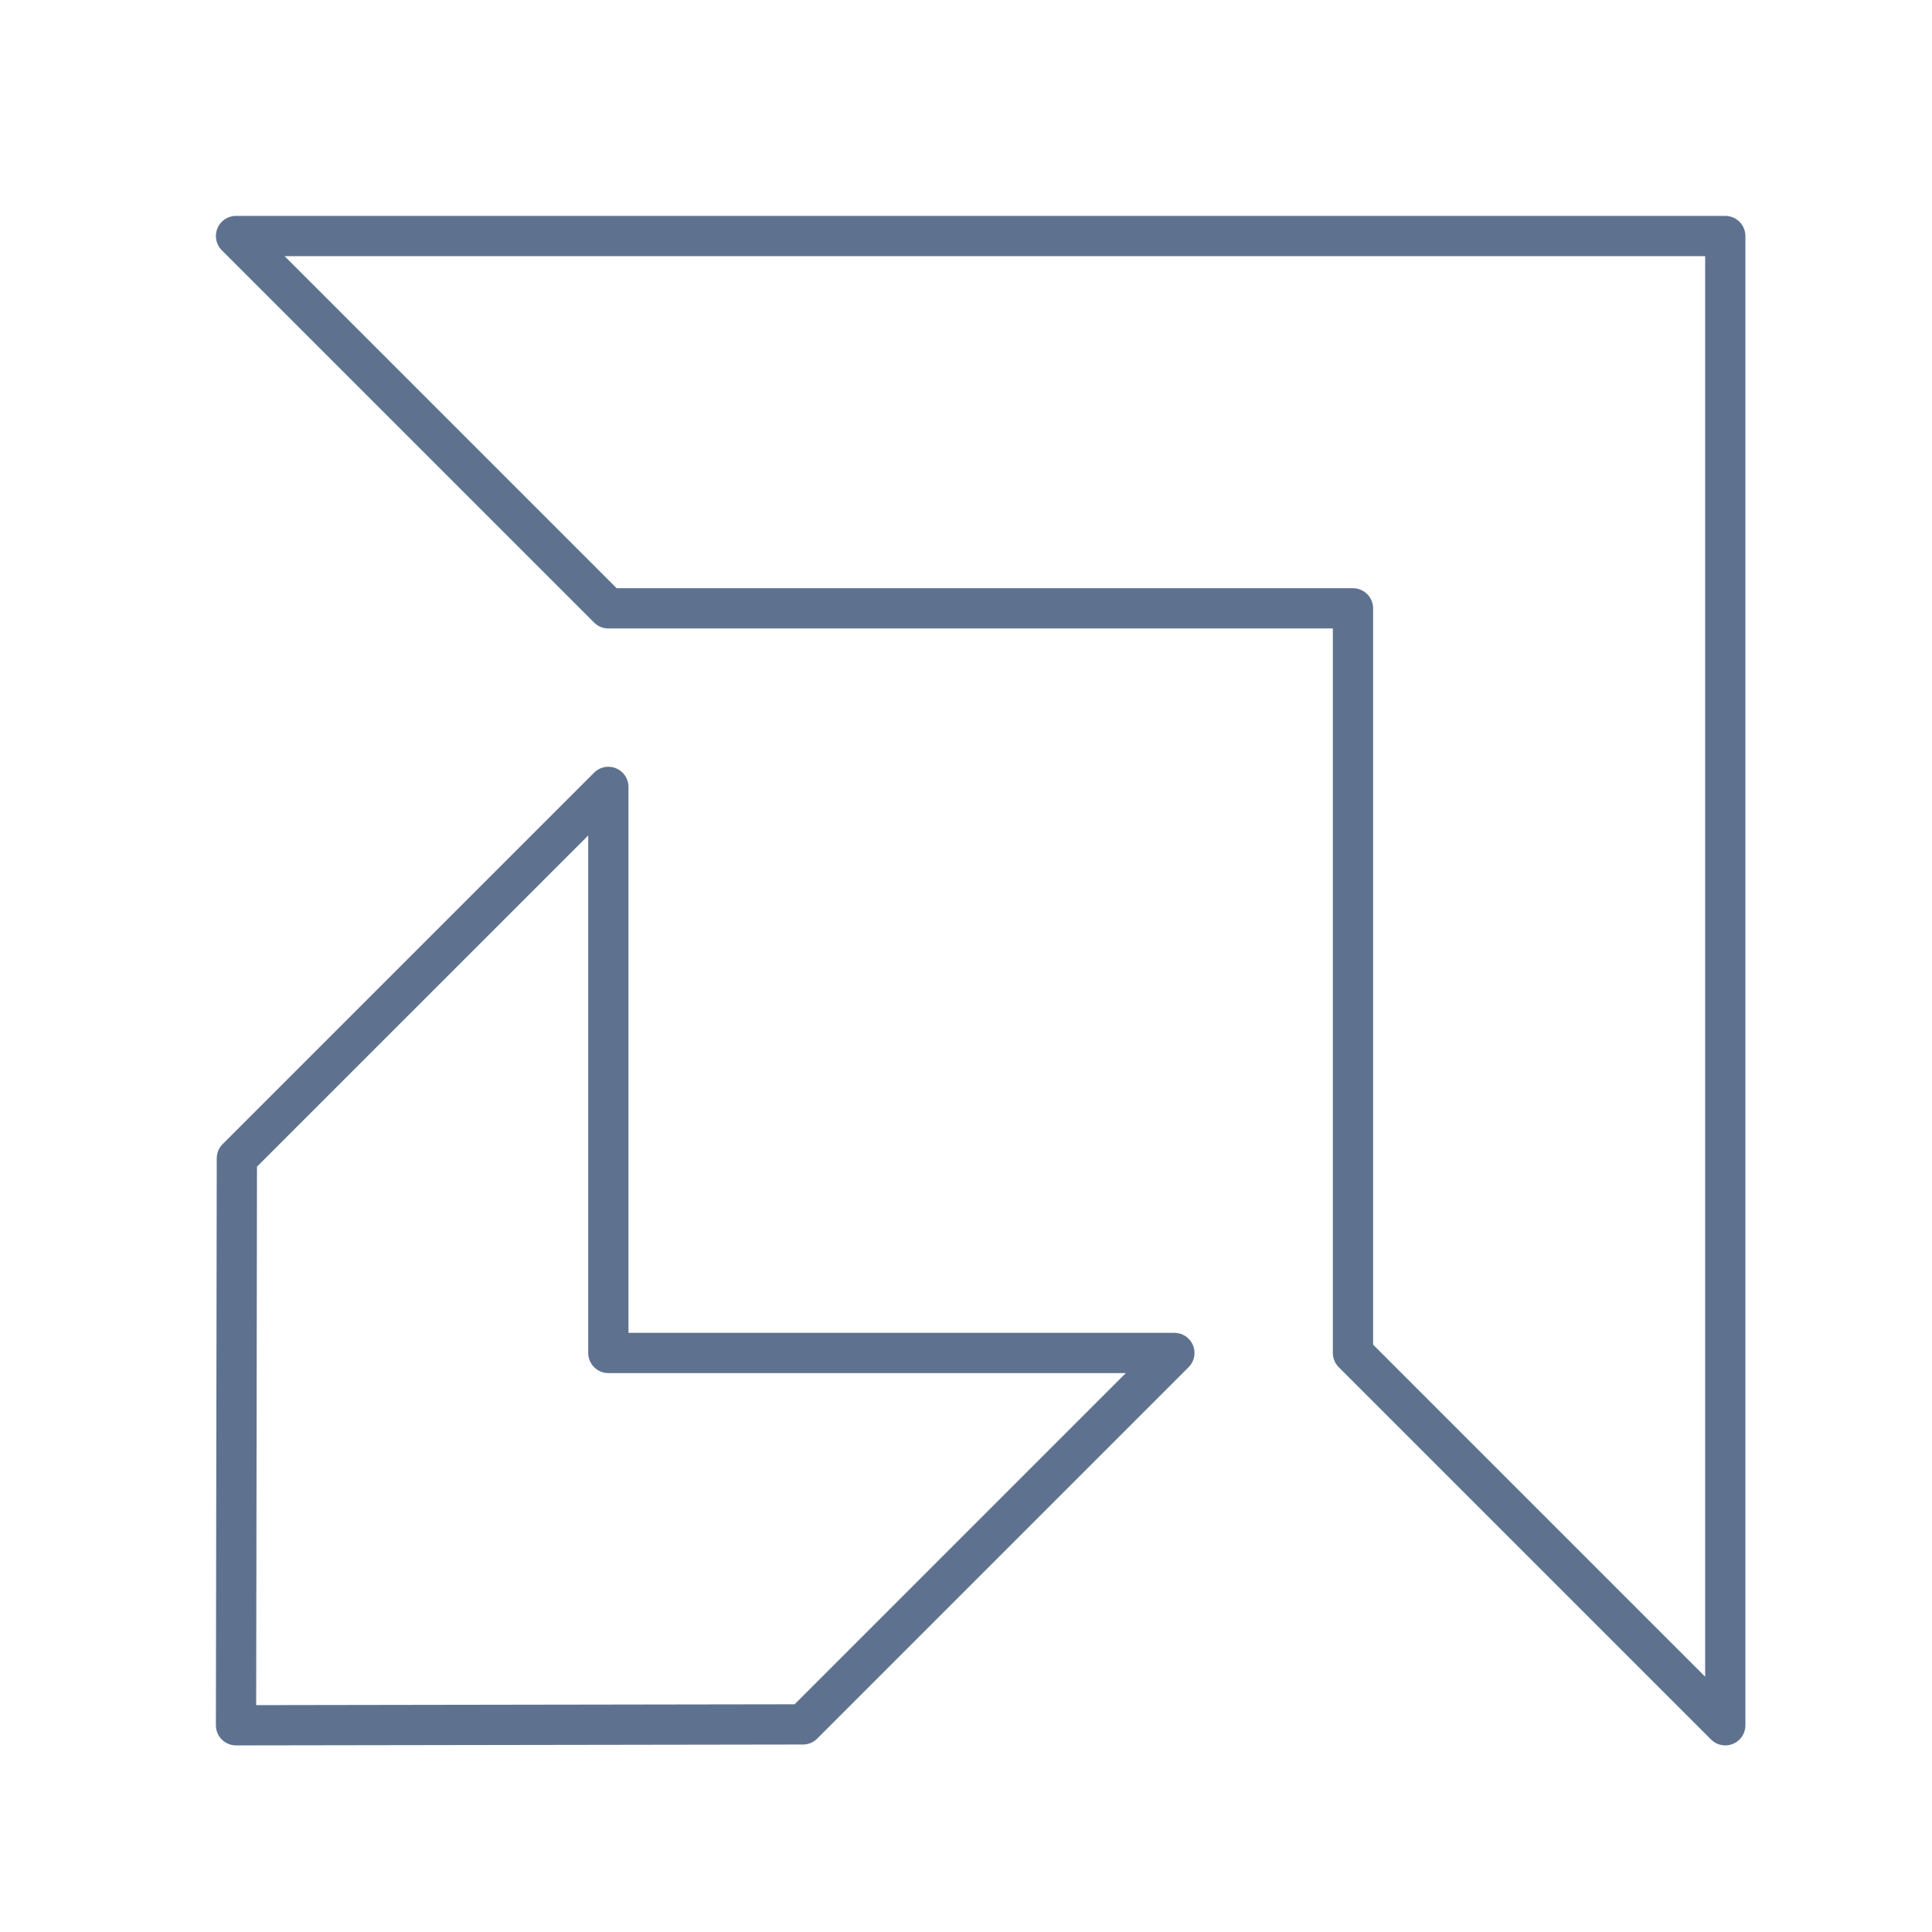
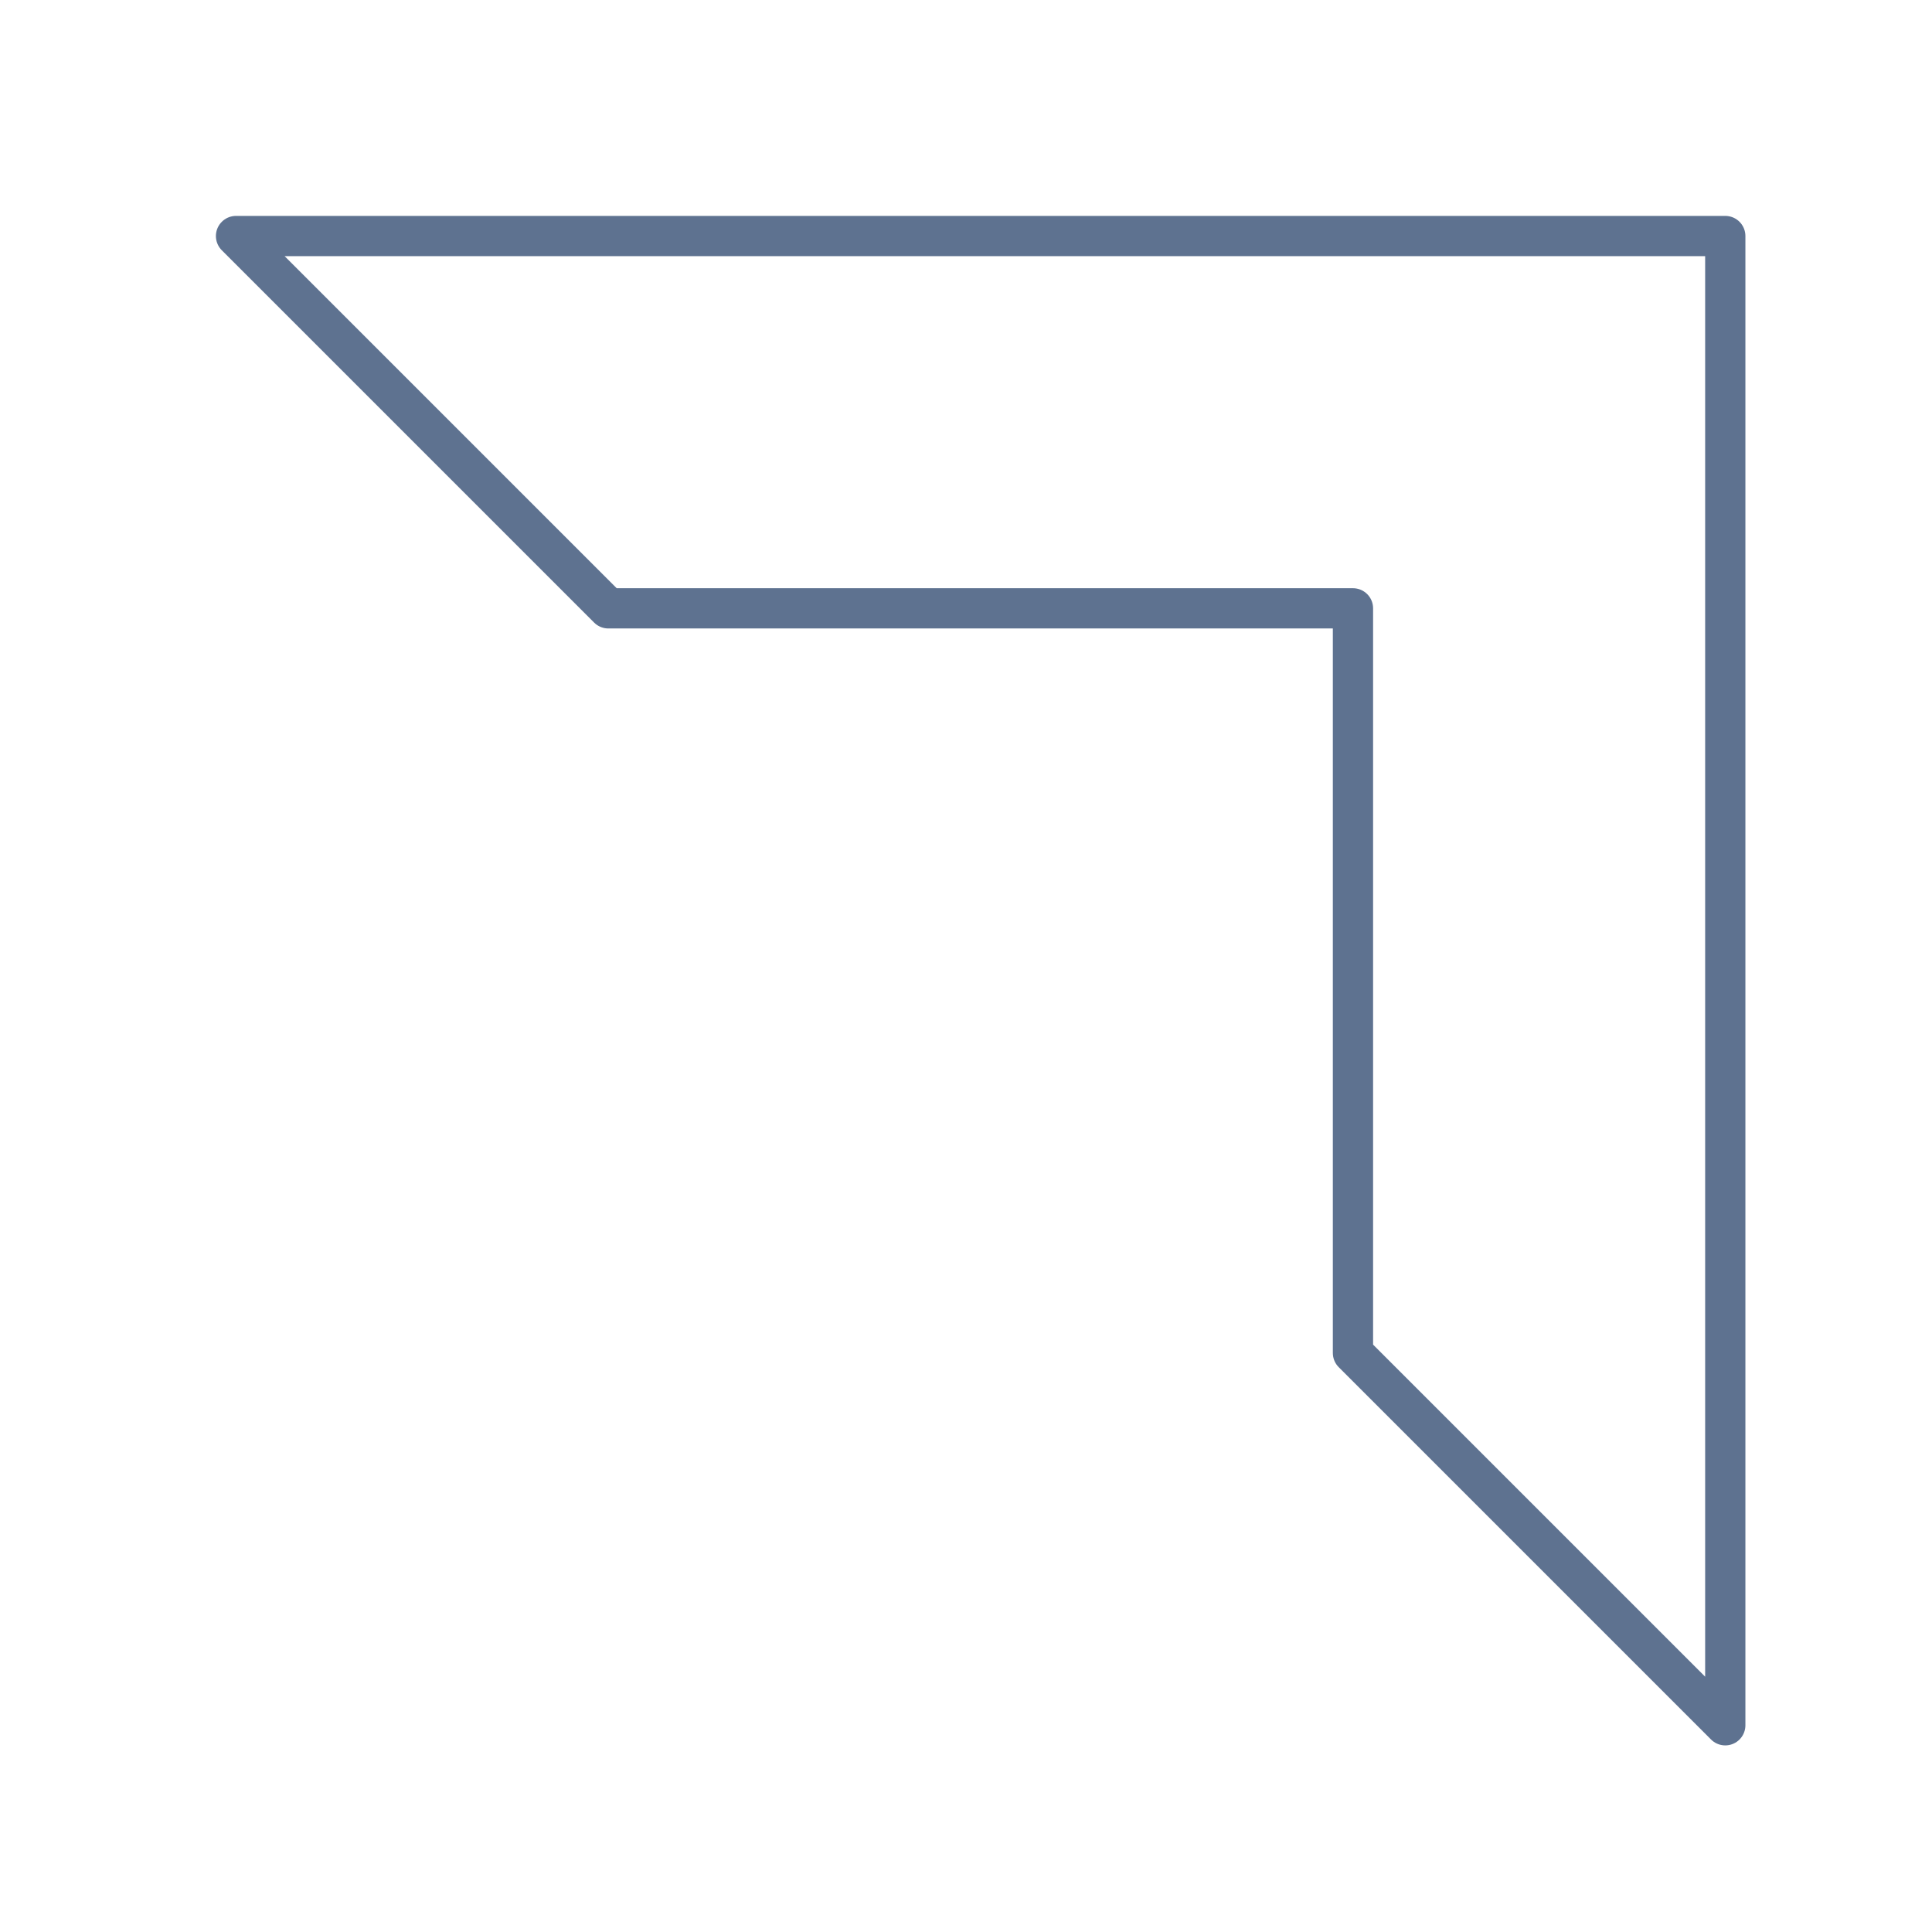
<svg xmlns="http://www.w3.org/2000/svg" width="800px" height="800px" viewBox="0 0 48 48" fill="#000000">
  <g id="SVGRepo_bgCarrier" stroke-width="0" />
  <g id="SVGRepo_tracerCarrier" stroke-linecap="round" stroke-linejoin="round" />
  <g id="SVGRepo_iconCarrier">
    <defs>
      <style>.a{fill:none;stroke:#5e7290;stroke-linecap:round;stroke-linejoin:round;}</style>
    </defs>
    <polygon class="a" points="33.614 33.614 42.864 42.864 42.864 5.864 5.864 5.864 15.114 15.114 33.614 15.114 33.614 33.614" />
-     <polygon class="a" points="15.114 33.614 15.114 19.55 5.885 28.778 5.864 42.864 19.949 42.842 29.177 33.614 15.114 33.614" />
  </g>
</svg>